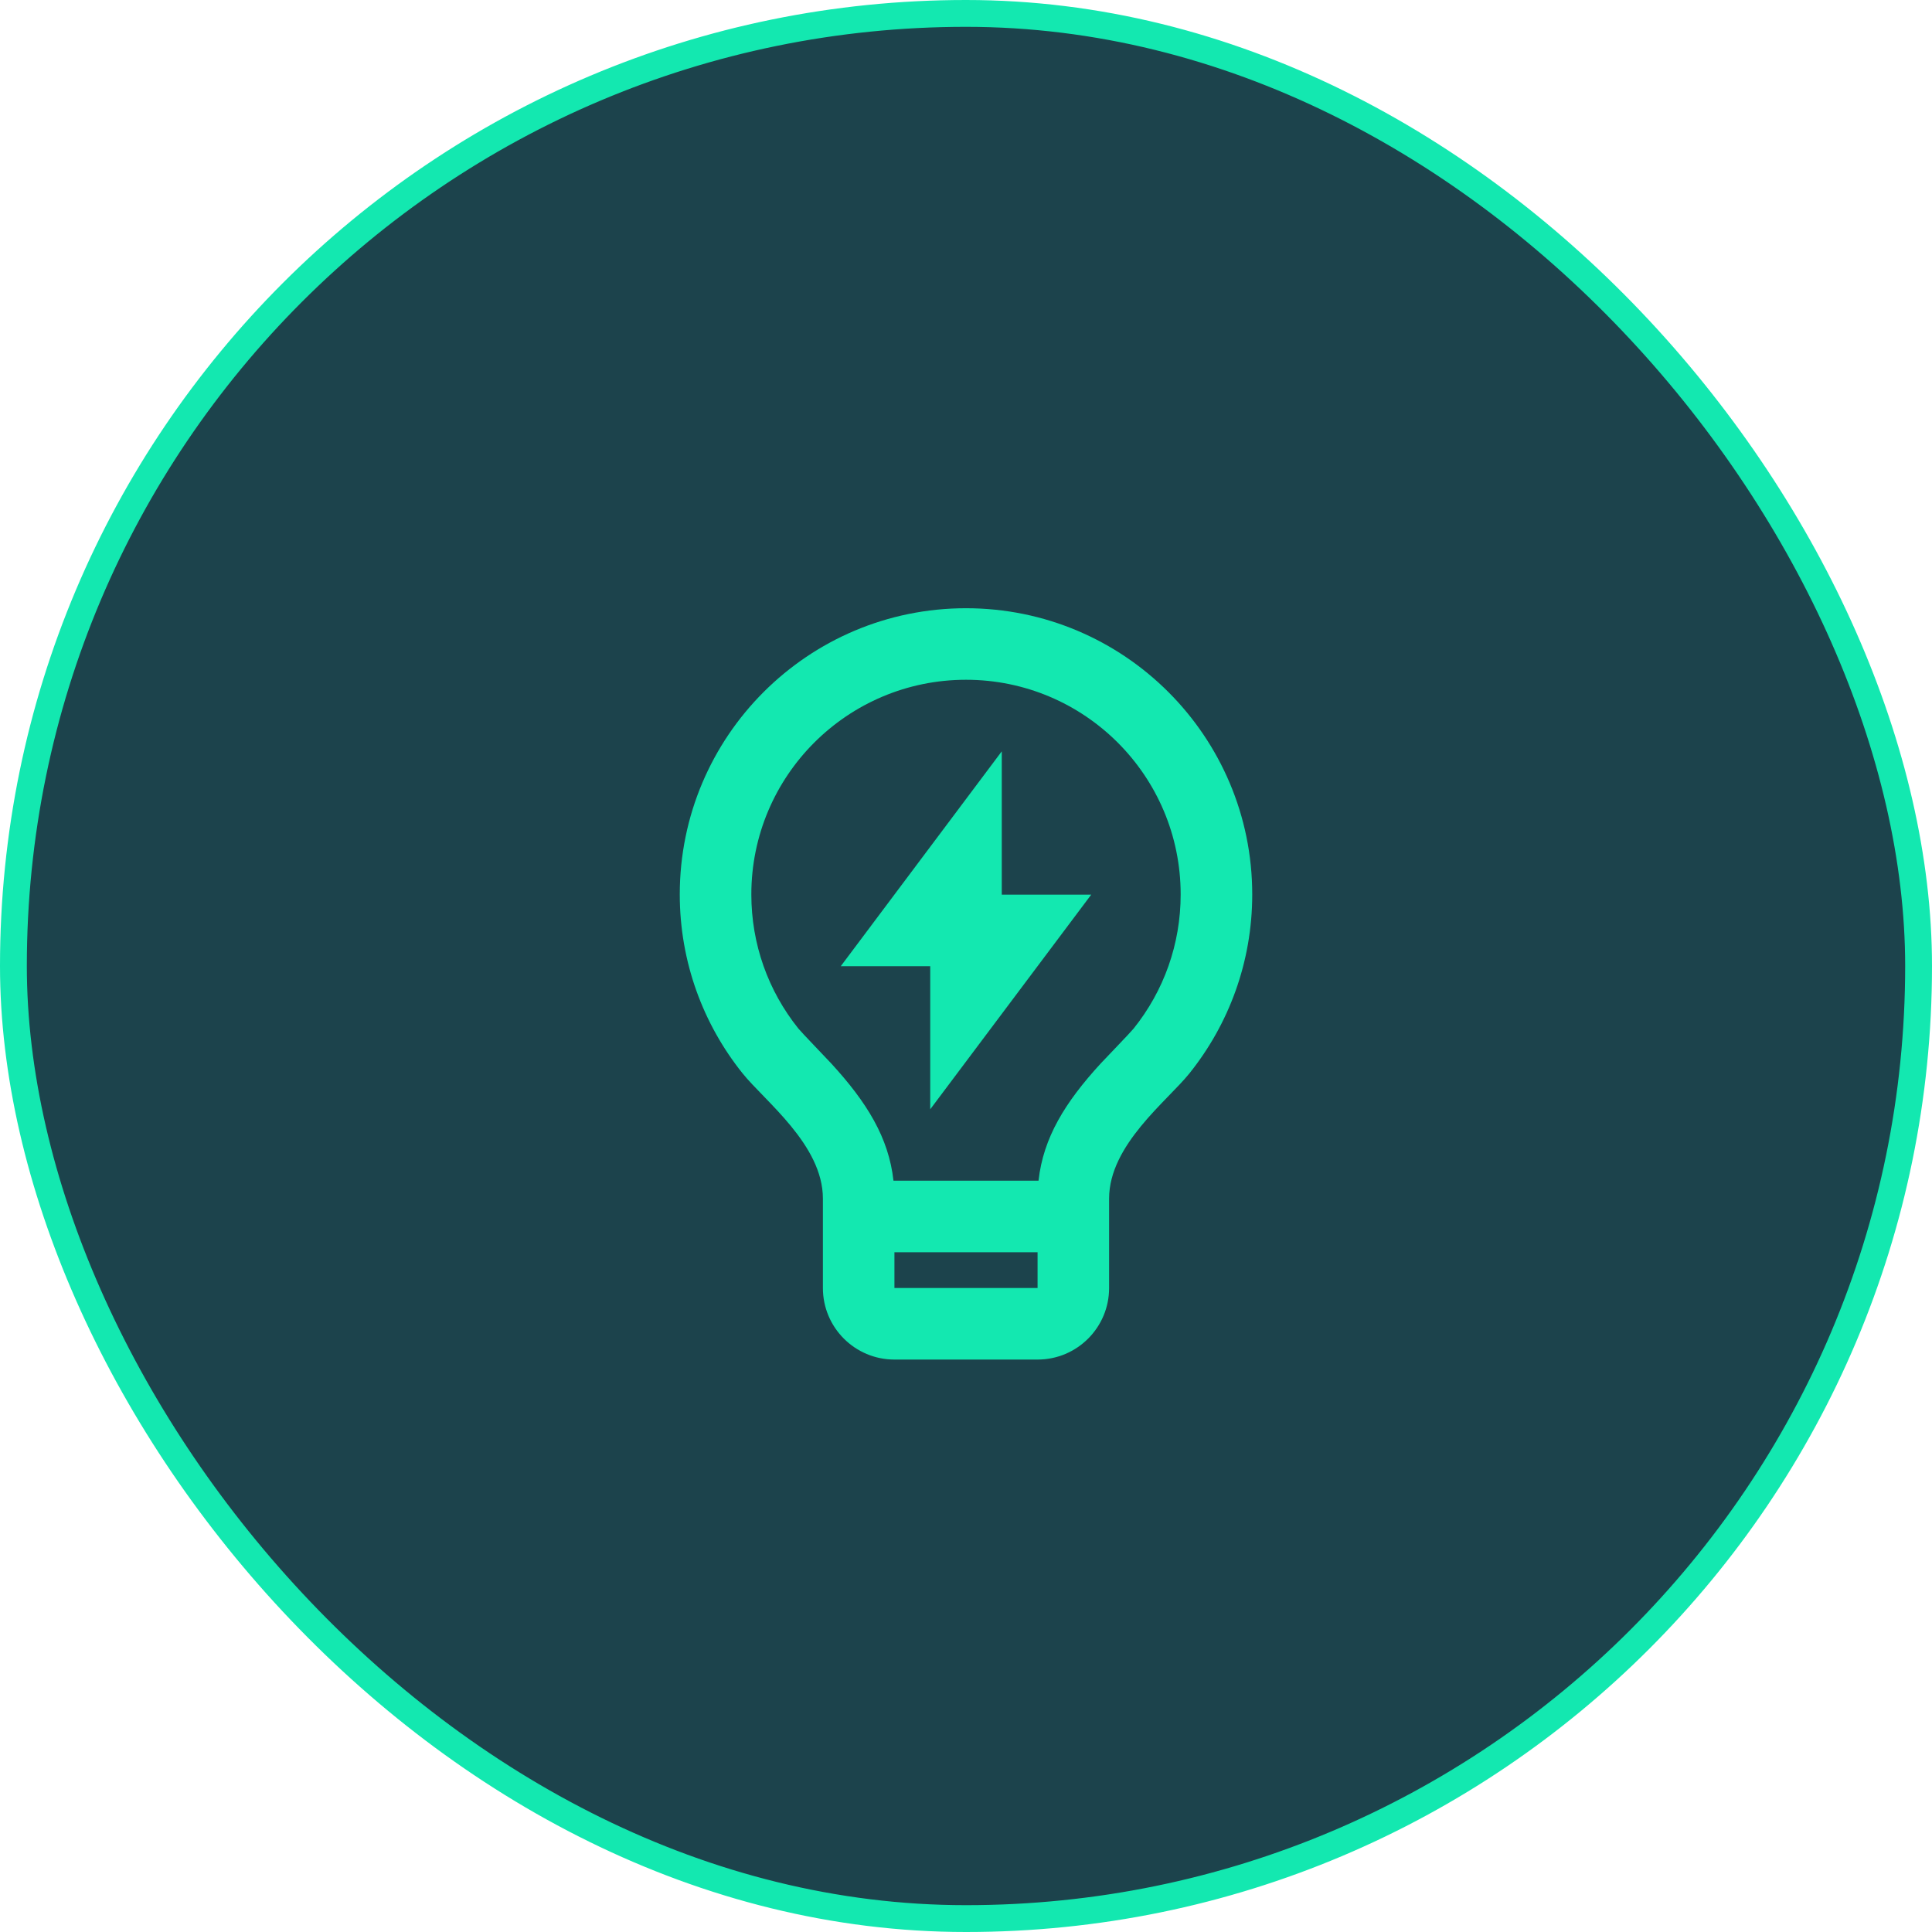
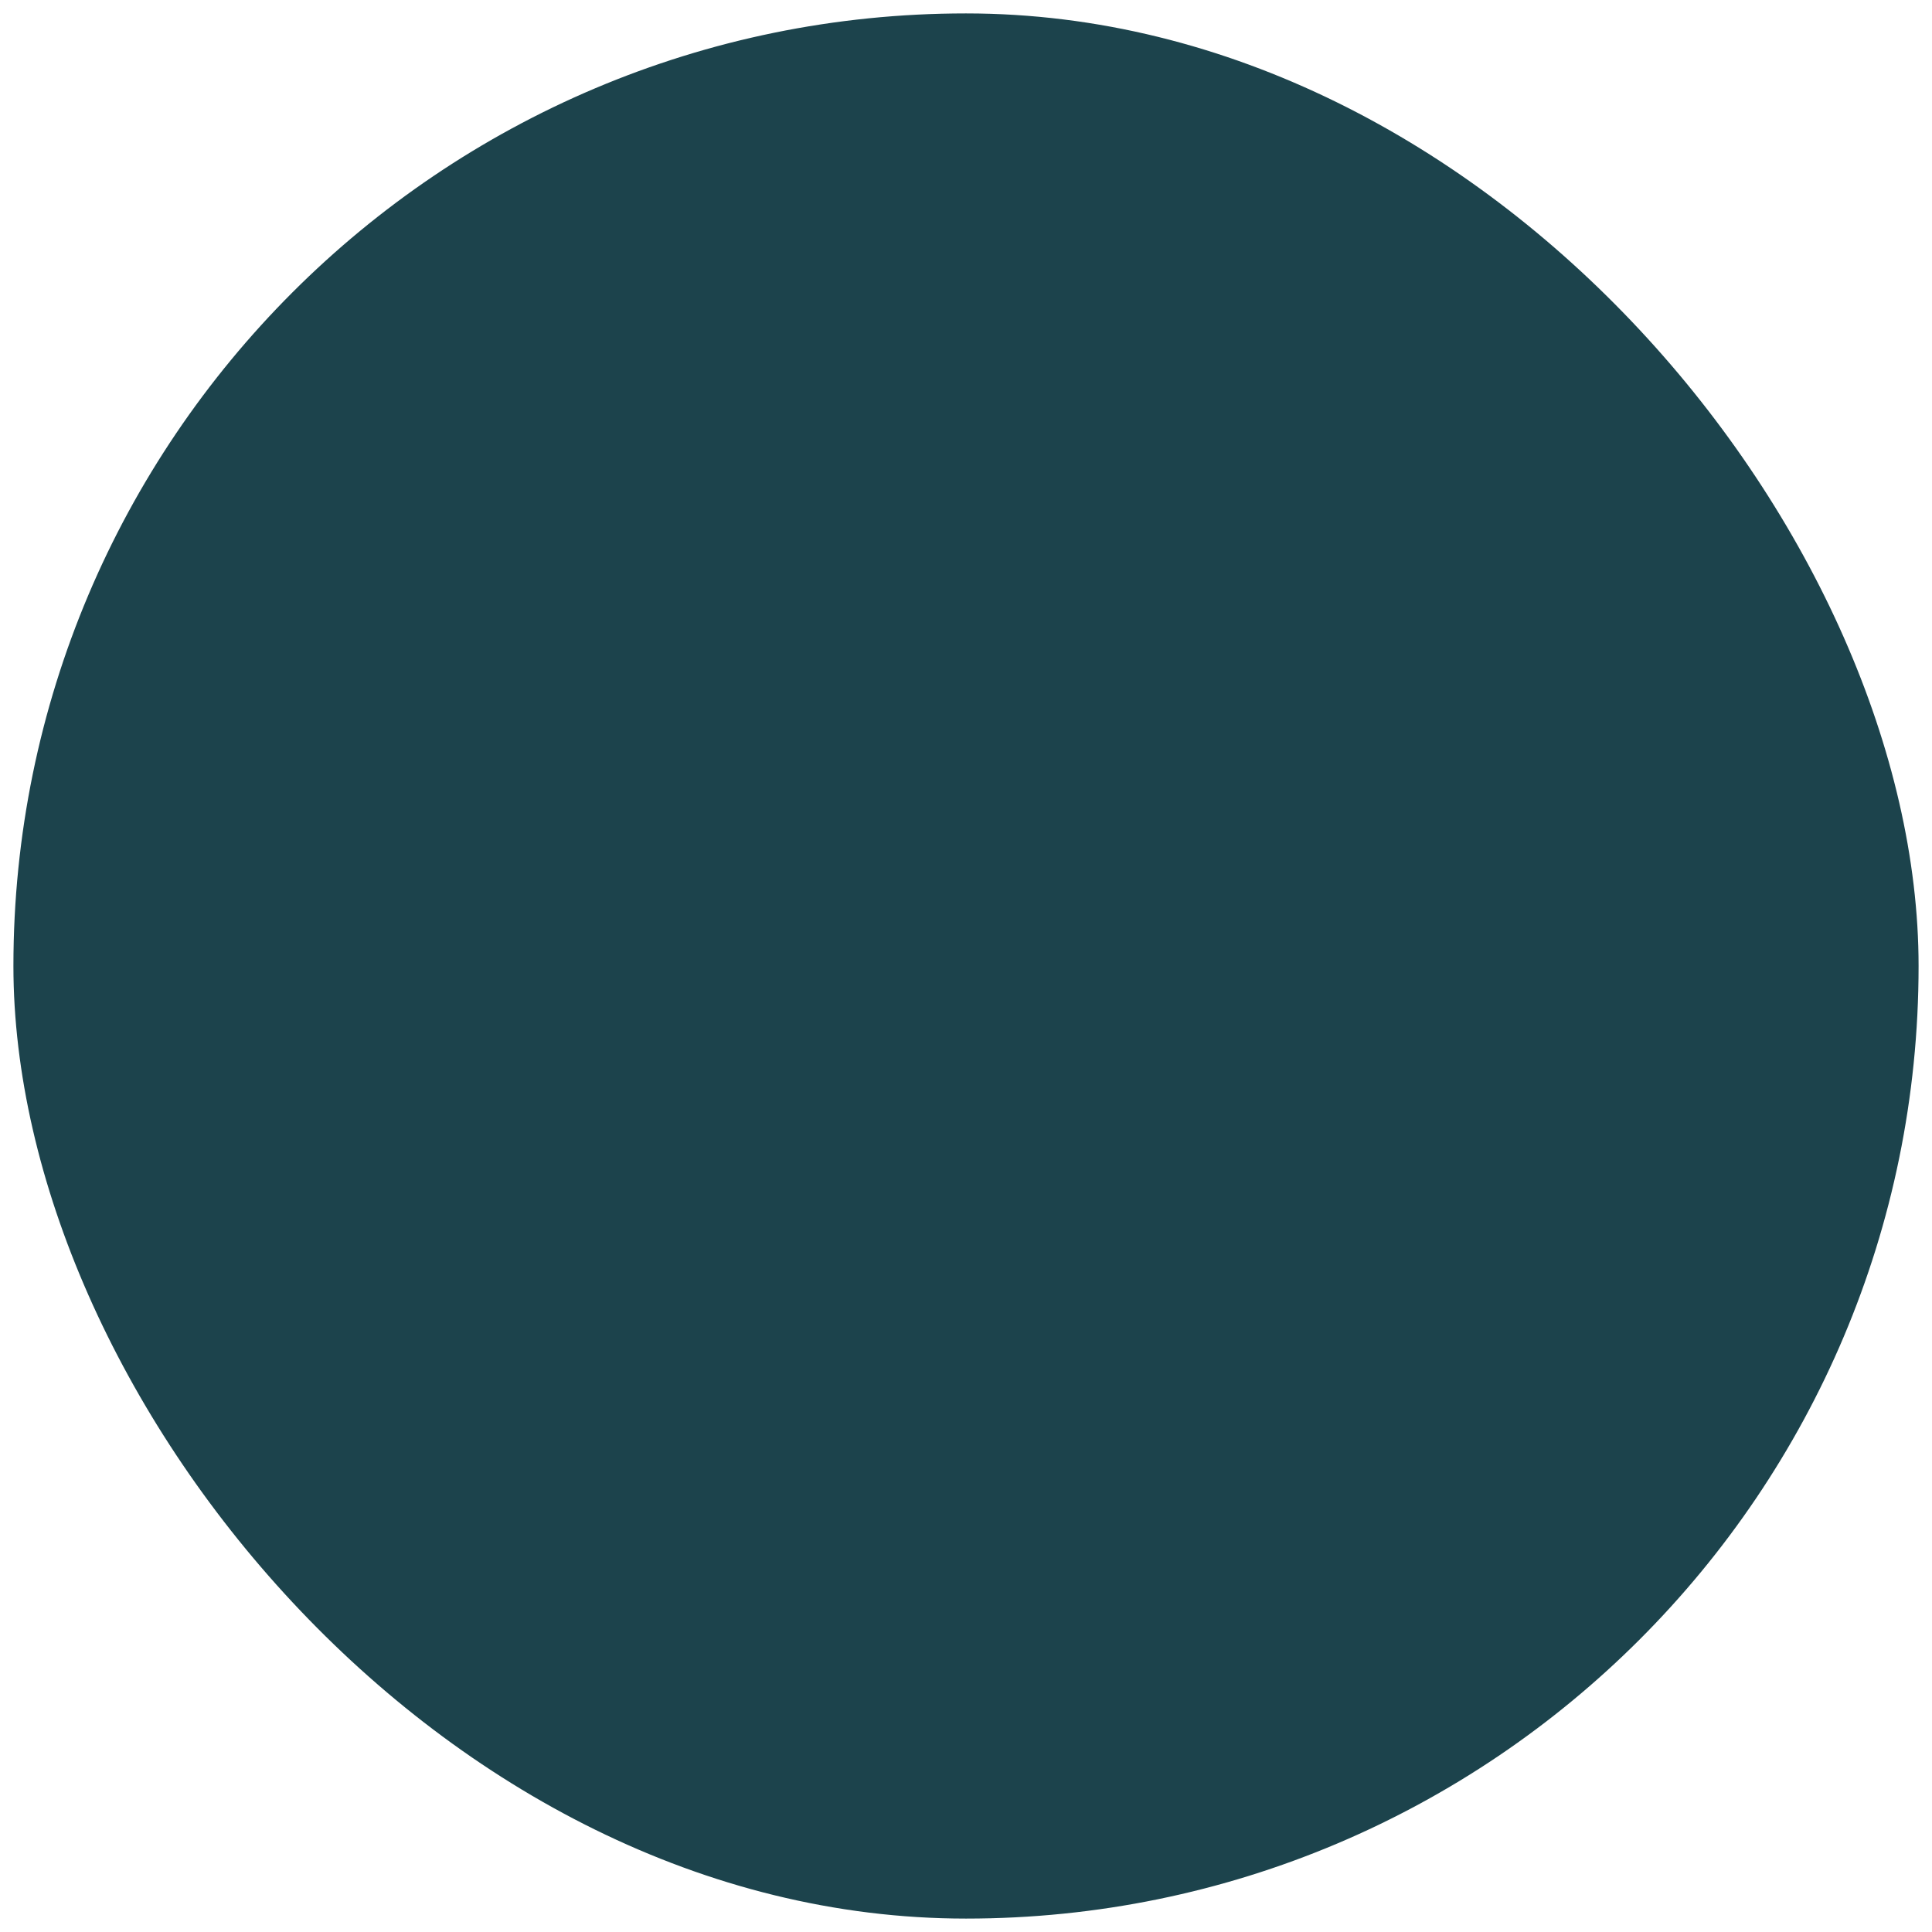
<svg xmlns="http://www.w3.org/2000/svg" width="72" height="72" viewBox="0 0 72 72" fill="none">
  <rect x="0.5" y="0.5" width="71" height="71" rx="35.5" fill="#1C434C" />
-   <rect x="0.5" y="0.5" width="71" height="71" rx="35.5" stroke="#13E8B0" />
-   <path d="M33.297 44H38.703C38.879 42.398 39.696 41.075 41.023 39.63C41.173 39.468 42.132 38.475 42.245 38.334C43.376 36.924 44 35.18 44 33.333C44 28.915 40.418 25.333 36 25.333C31.582 25.333 28 28.915 28 33.333C28 35.179 28.624 36.922 29.753 38.331C29.867 38.473 30.828 39.468 30.975 39.629C32.303 41.075 33.121 42.398 33.297 44ZM38.667 46.667H33.333V48H38.667V46.667ZM27.672 39.999C26.209 38.173 25.333 35.855 25.333 33.333C25.333 27.442 30.109 22.667 36 22.667C41.891 22.667 46.667 27.442 46.667 33.333C46.667 35.857 45.79 38.175 44.326 40.002C43.499 41.033 41.333 42.667 41.333 44.667V48C41.333 49.473 40.139 50.667 38.667 50.667H33.333C31.86 50.667 30.667 49.473 30.667 48V44.667C30.667 42.667 28.499 41.032 27.672 39.999ZM37.333 33.34H40.667L34.667 41.34V36.007H31.333L37.333 28V33.34Z" fill="#13E8B0" />
</svg>